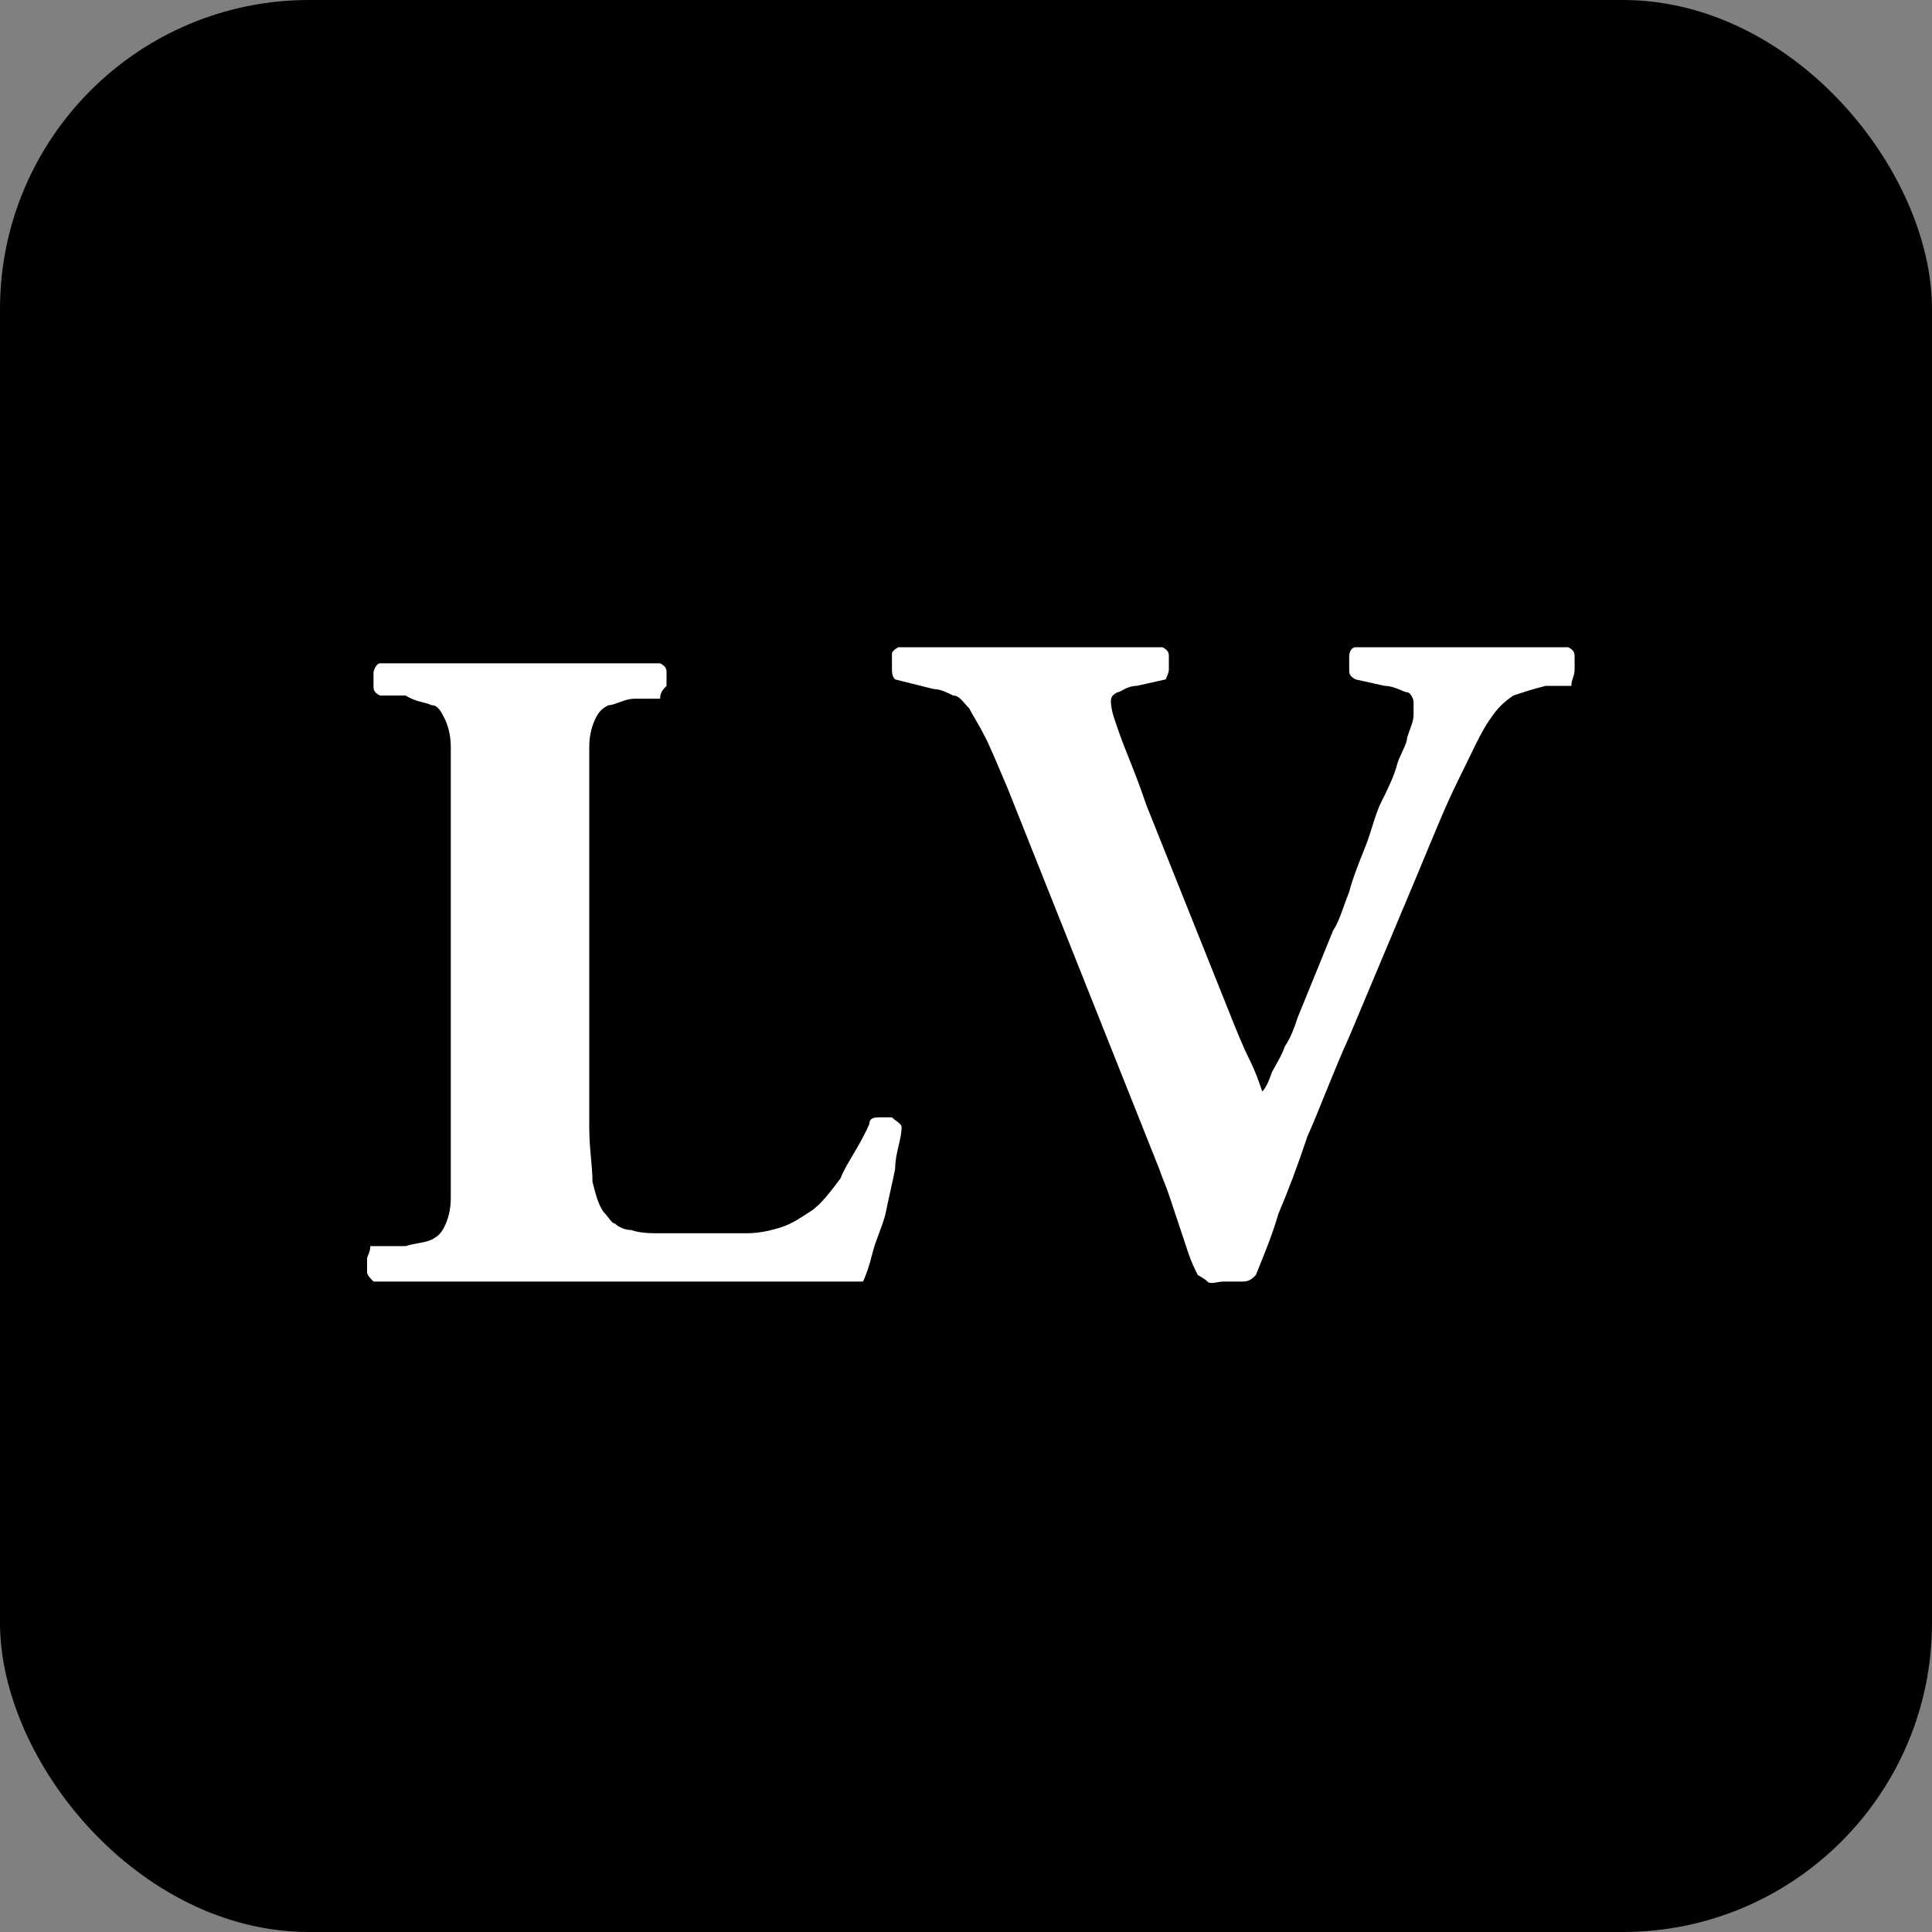
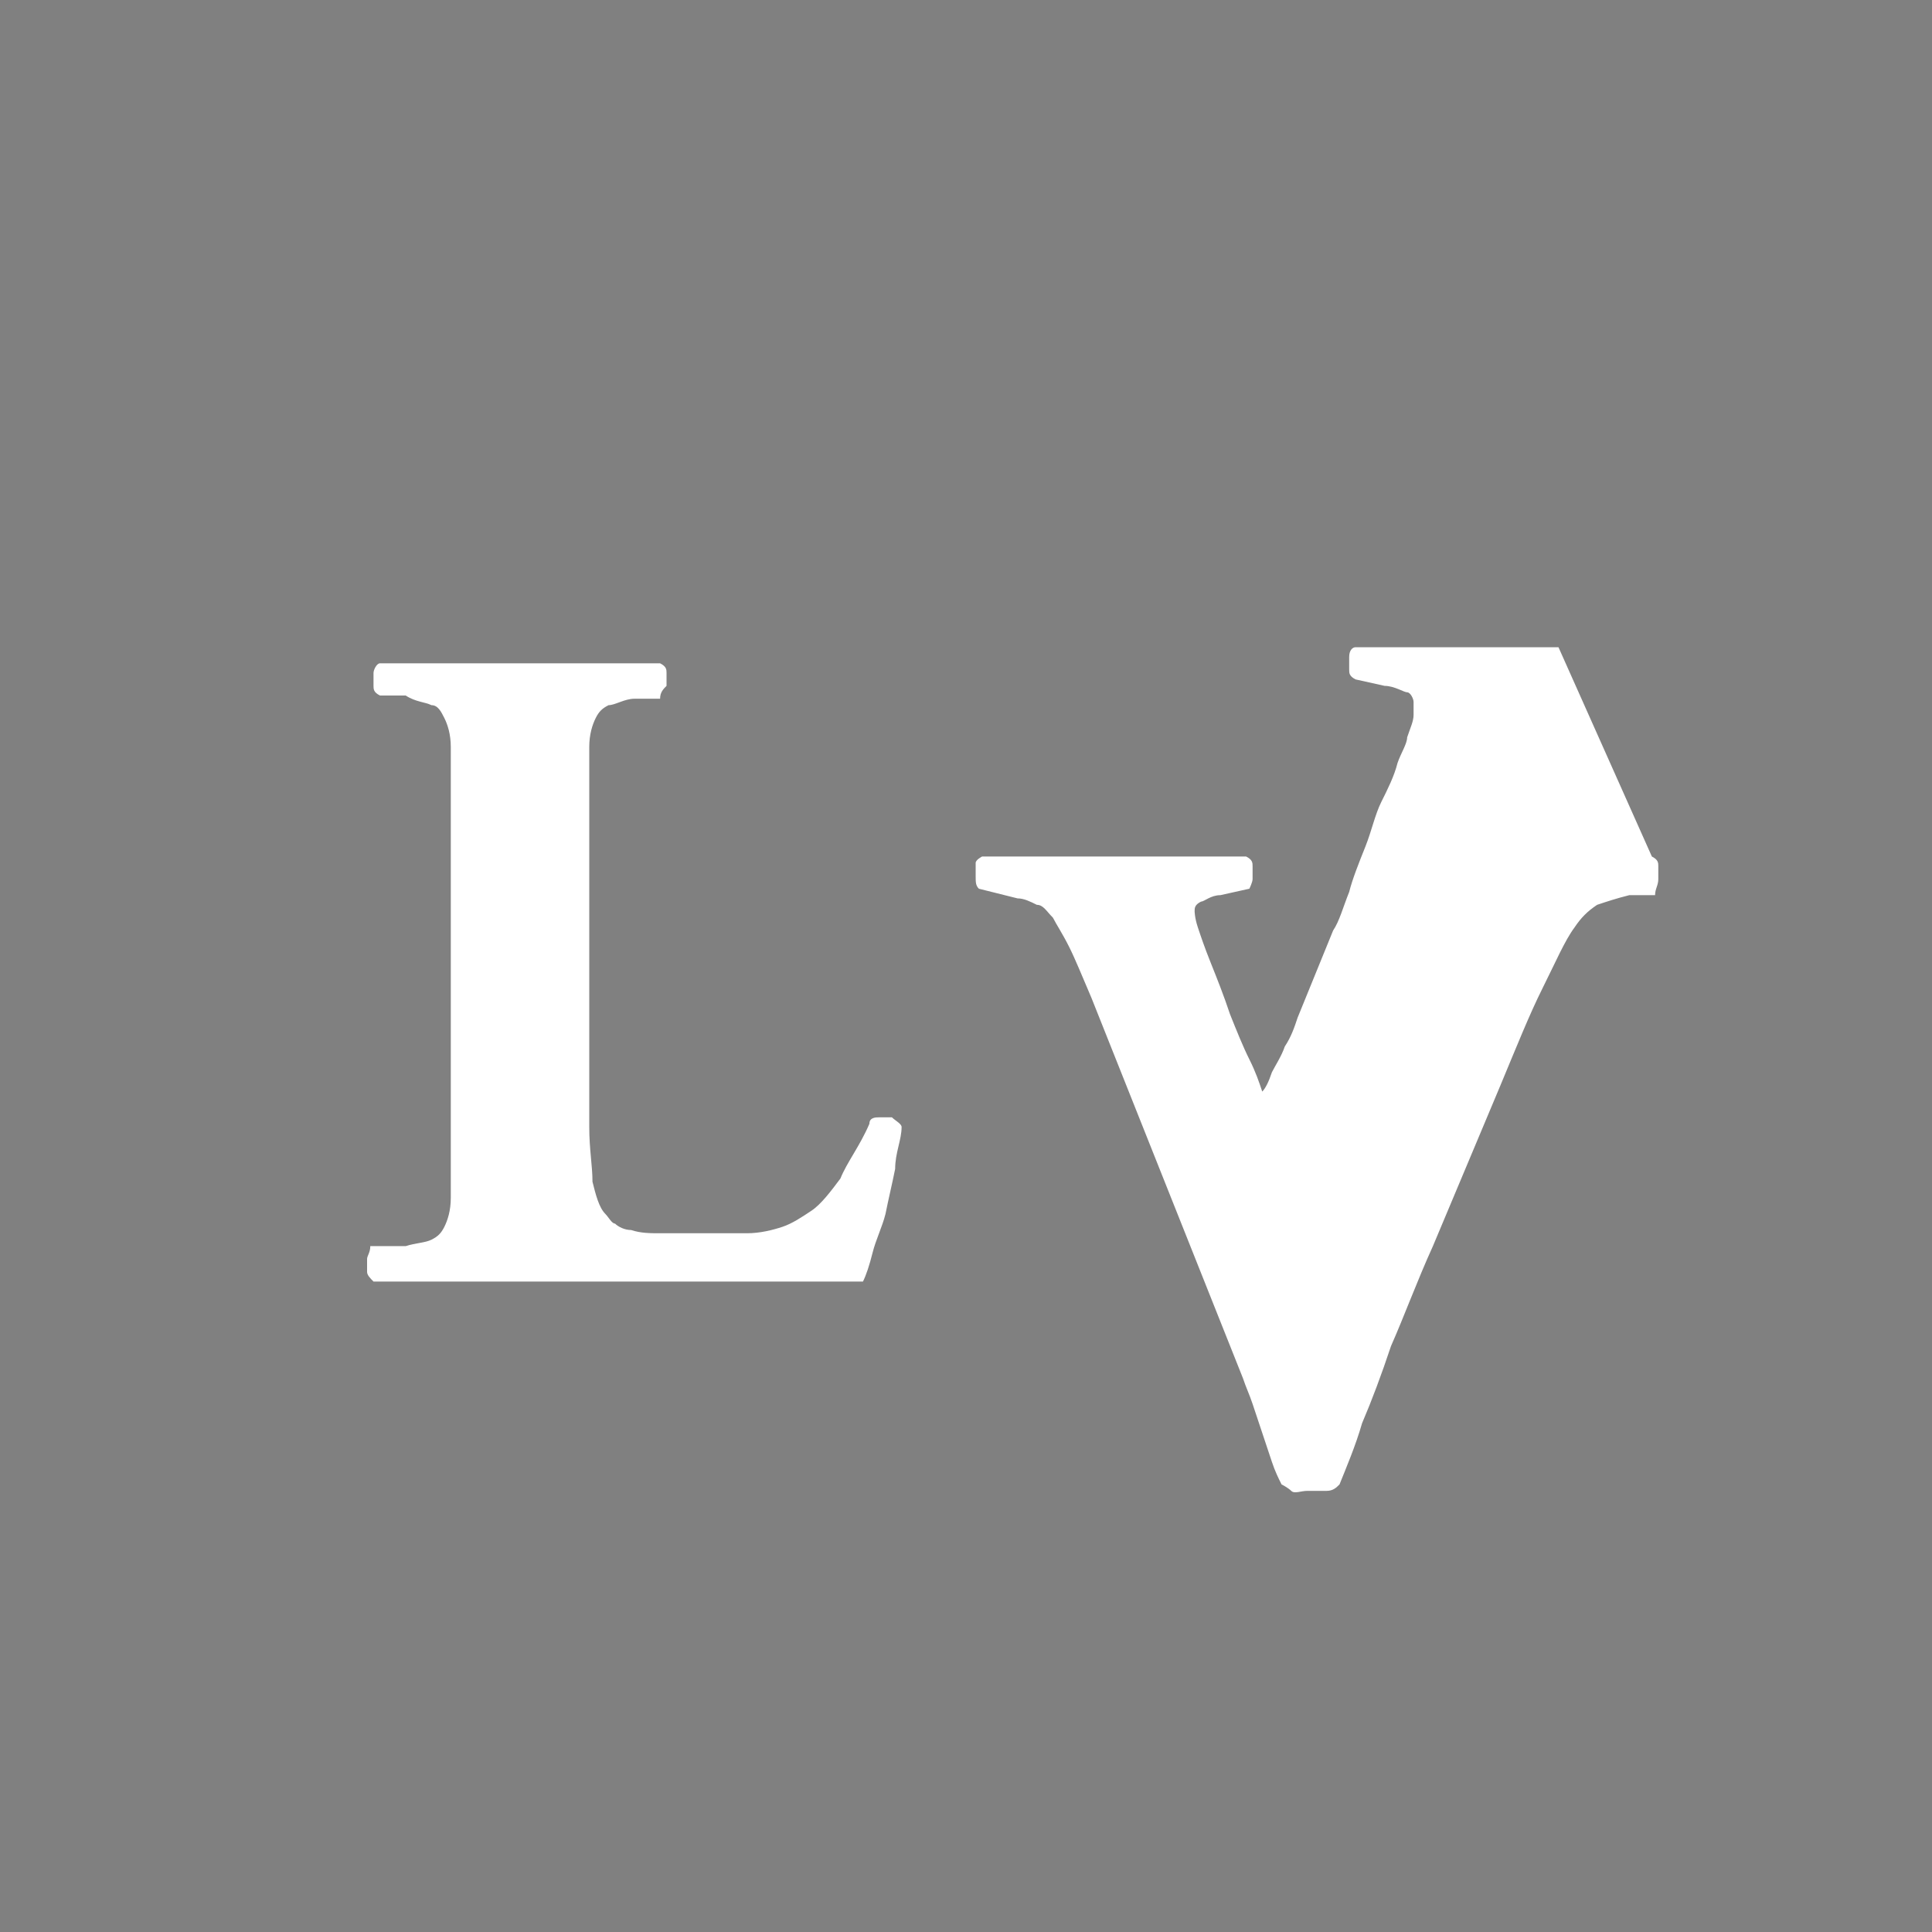
<svg xmlns="http://www.w3.org/2000/svg" id="Layer_2" version="1.1" viewBox="0 0 60 60">
  <rect x="0" y="0" width="60" height="60" fill="#808080" stroke="none" />
  <defs>
    <style>
      .st0 {
        fill: #fff;
      }
    </style>
  </defs>
-   <rect width="60" height="60" rx="9.6" ry="9.6" />
  <g>
    <path class="st0" d="M27.7,34.7c-.1,0-.3,0-.4,0-.1,0-.3,0-.3.2-.3.7-.7,1.2-.9,1.7-.3.4-.6.8-.9,1s-.6.4-.9.5c-.3.1-.7.2-1.1.2-.4,0-.9,0-1.4,0s-1,0-1.3,0c-.3,0-.6,0-.9-.1-.2,0-.4-.1-.5-.2-.1,0-.2-.2-.3-.3-.2-.2-.3-.6-.4-1,0-.5-.1-1-.1-1.7v-10.2h0c0-.7,0-1.2,0-1.6,0-.4.1-.7.2-.9.1-.2.2-.3.4-.4.2,0,.5-.2.8-.2h.8c0-.2.1-.3.2-.4,0-.1,0-.3,0-.4,0-.1,0-.2-.2-.3-.7,0-1.5,0-2.2,0-.7,0-1.4,0-2.1,0-1.4,0-2.9,0-4.4,0-.1,0-.2.2-.2.3,0,.1,0,.3,0,.4,0,.1,0,.2.2.3h.8c.3.2.6.2.8.3.2,0,.3.2.4.4.1.2.2.5.2.9,0,.4,0,.9,0,1.6v10.8c0,.7,0,1.2,0,1.6,0,.4-.1.7-.2.9-.1.2-.2.3-.4.4s-.5.1-.8.2h-1.1c0,.2-.1.3-.1.4,0,.1,0,.3,0,.4s.1.2.2.3c.9,0,1.7,0,2.5,0s1.5,0,2.1,0h5.7c.6,0,1.2,0,1.8,0,.6,0,1.1,0,1.7,0,.5,0,1,0,1.4,0,.1-.2.2-.5.3-.9.1-.4.3-.8.4-1.2.1-.5.2-.9.3-1.4,0-.5.2-.9.2-1.3,0-.1-.2-.2-.3-.3h0Z" />
-     <path class="st0" d="M48.4,20.1c-.4,0-.9,0-1.3,0s-.9,0-1.4,0-1.1,0-1.7,0c-.6,0-1.2,0-1.9,0-.1,0-.2.1-.2.3,0,.1,0,.3,0,.4,0,.1,0,.2.2.3l.9.2c.3,0,.6.2.7.2.1,0,.2.2.2.3,0,0,0,.2,0,.4,0,.2-.1.4-.2.7,0,.2-.2.5-.3.8-.1.4-.3.8-.5,1.2-.2.4-.3.9-.5,1.4-.2.5-.4,1-.5,1.4-.2.5-.3.9-.5,1.2l-1.1,2.7c-.1.3-.2.6-.4.9-.1.3-.3.6-.4.8-.1.3-.2.5-.3.6-.1-.3-.2-.6-.4-1-.2-.4-.4-.9-.6-1.4l-2.6-6.5c-.2-.6-.4-1.1-.6-1.6-.2-.5-.3-.8-.4-1.1s-.1-.5-.1-.5c0-.1,0-.2.2-.3.1,0,.3-.2.6-.2l.9-.2c0,0,.1-.2.1-.3,0-.1,0-.3,0-.4,0-.1,0-.2-.2-.3-.6,0-1.1,0-1.6,0-.5,0-1,0-1.4,0s-.9,0-1.3,0-1,0-1.4,0c-.4,0-.8,0-1.2,0-.4,0-.9,0-1.3,0,0,0-.2.1-.2.2,0,.1,0,.2,0,.4s0,.3.1.4l1.2.3c.2,0,.4.1.6.2.2,0,.3.2.5.4.1.2.3.5.5.9.2.4.4.9.7,1.6l4.7,11.8c.1.3.2.5.3.8s.2.6.3.9c.1.3.2.6.3.9.1.3.2.5.3.7,0,0,.2.1.3.2s.3,0,.5,0,.4,0,.6,0c.2,0,.3-.1.4-.2.2-.5.5-1.2.7-1.9.3-.7.6-1.5.9-2.4.4-.9.8-2,1.3-3.1l2.1-5h0c.5-1.2.9-2.2,1.3-3,.4-.8.7-1.5,1-1.9.2-.3.4-.5.7-.7.3-.1.6-.2,1-.3h.8c0-.2.1-.3.1-.5,0-.1,0-.3,0-.4,0-.1,0-.2-.2-.3h0Z" />
+     <path class="st0" d="M48.4,20.1c-.4,0-.9,0-1.3,0s-.9,0-1.4,0-1.1,0-1.7,0c-.6,0-1.2,0-1.9,0-.1,0-.2.1-.2.3,0,.1,0,.3,0,.4,0,.1,0,.2.2.3l.9.2c.3,0,.6.2.7.2.1,0,.2.2.2.3,0,0,0,.2,0,.4,0,.2-.1.4-.2.7,0,.2-.2.5-.3.8-.1.4-.3.8-.5,1.2-.2.4-.3.9-.5,1.4-.2.5-.4,1-.5,1.4-.2.5-.3.9-.5,1.2l-1.1,2.7c-.1.3-.2.6-.4.9-.1.3-.3.6-.4.8-.1.3-.2.5-.3.6-.1-.3-.2-.6-.4-1-.2-.4-.4-.9-.6-1.4c-.2-.6-.4-1.1-.6-1.6-.2-.5-.3-.8-.4-1.1s-.1-.5-.1-.5c0-.1,0-.2.2-.3.1,0,.3-.2.6-.2l.9-.2c0,0,.1-.2.1-.3,0-.1,0-.3,0-.4,0-.1,0-.2-.2-.3-.6,0-1.1,0-1.6,0-.5,0-1,0-1.4,0s-.9,0-1.3,0-1,0-1.4,0c-.4,0-.8,0-1.2,0-.4,0-.9,0-1.3,0,0,0-.2.1-.2.2,0,.1,0,.2,0,.4s0,.3.1.4l1.2.3c.2,0,.4.1.6.2.2,0,.3.2.5.4.1.2.3.5.5.9.2.4.4.9.7,1.6l4.7,11.8c.1.3.2.5.3.8s.2.6.3.9c.1.3.2.6.3.9.1.3.2.5.3.7,0,0,.2.1.3.2s.3,0,.5,0,.4,0,.6,0c.2,0,.3-.1.4-.2.2-.5.5-1.2.7-1.9.3-.7.6-1.5.9-2.4.4-.9.8-2,1.3-3.1l2.1-5h0c.5-1.2.9-2.2,1.3-3,.4-.8.7-1.5,1-1.9.2-.3.4-.5.7-.7.3-.1.6-.2,1-.3h.8c0-.2.1-.3.1-.5,0-.1,0-.3,0-.4,0-.1,0-.2-.2-.3h0Z" />
  </g>
</svg>